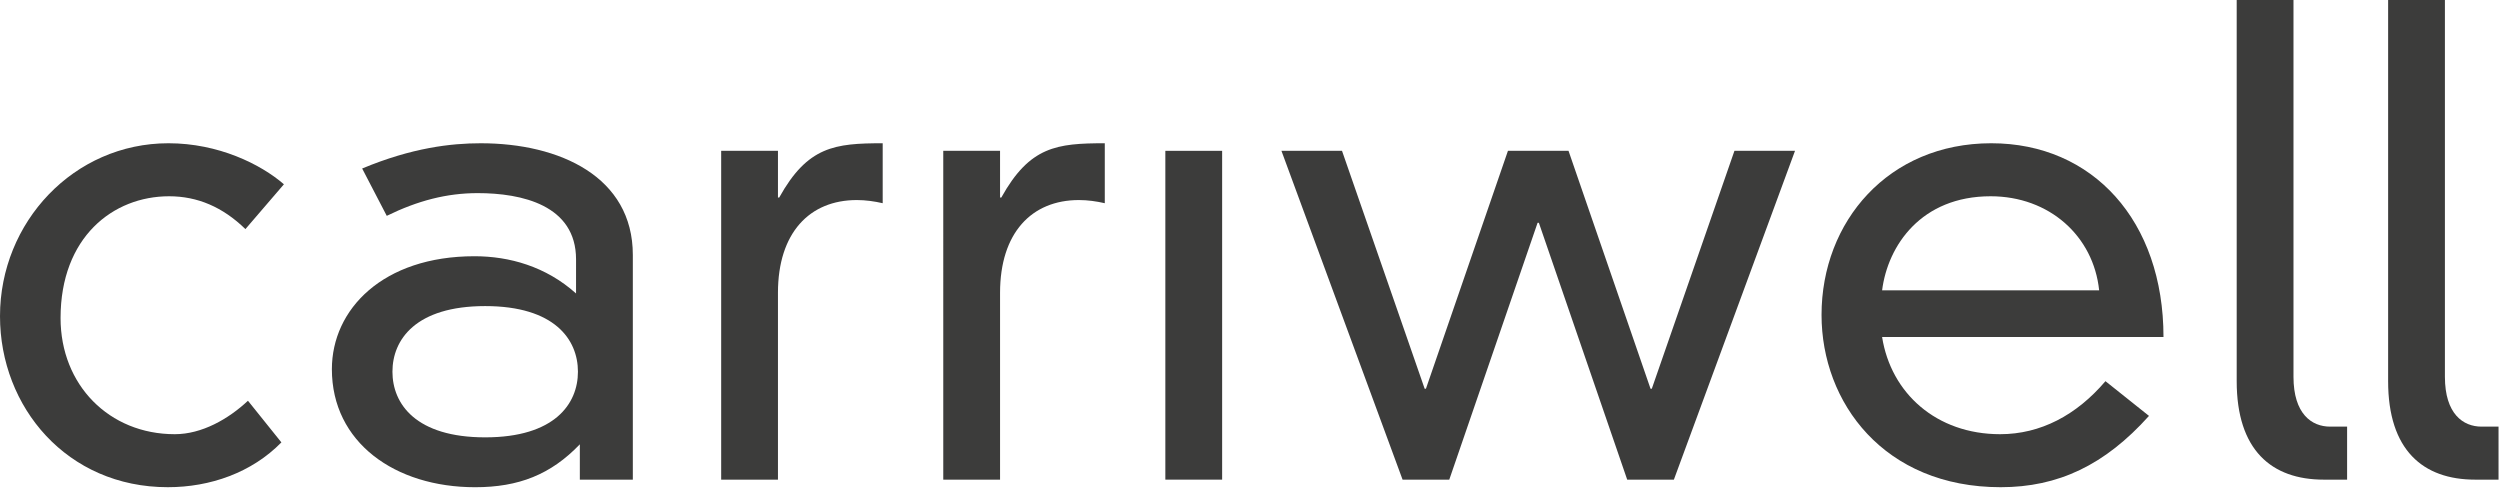
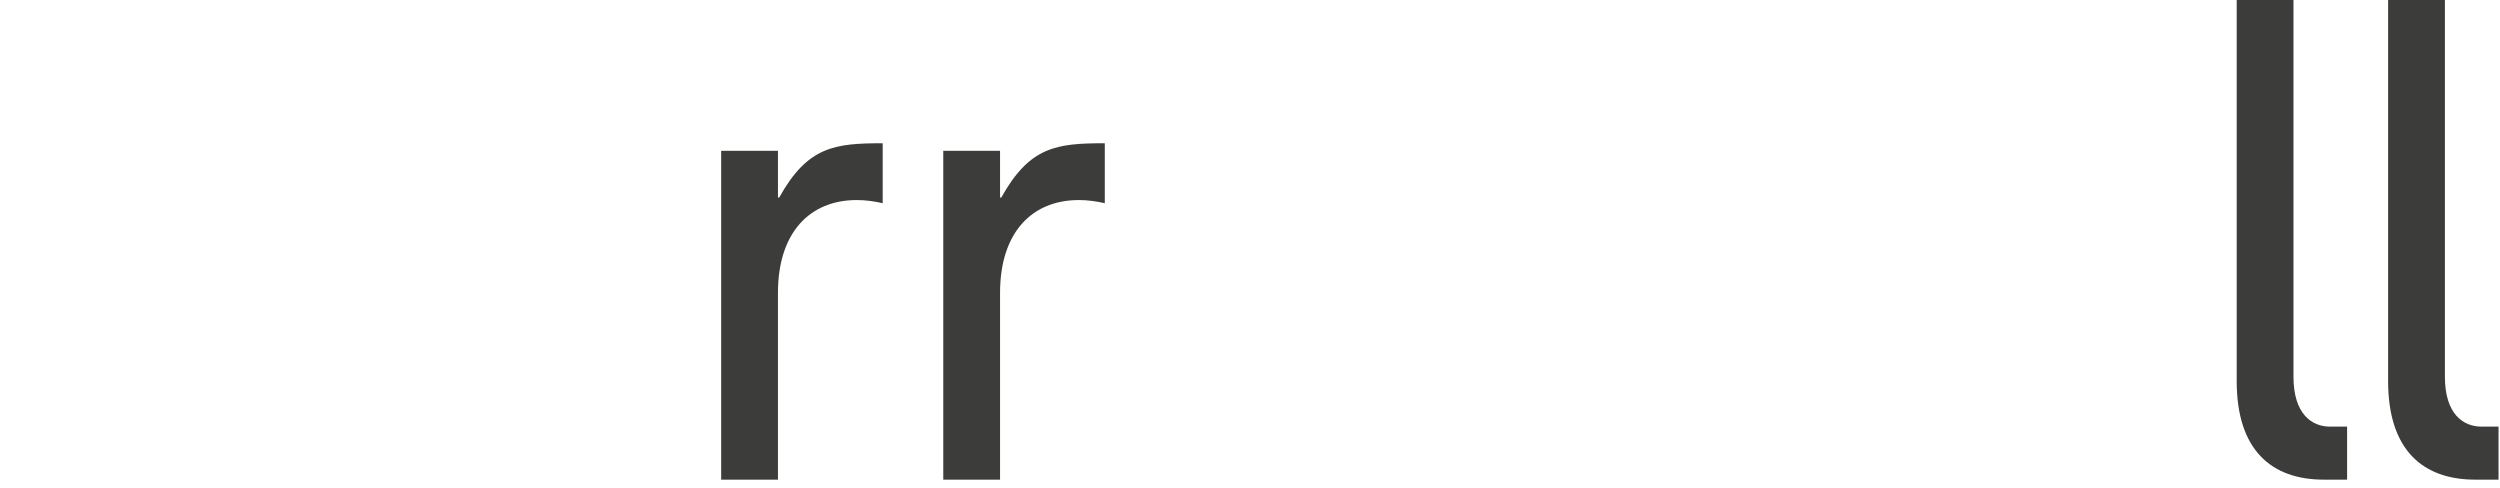
<svg xmlns="http://www.w3.org/2000/svg" fill="none" viewBox="0 0 302 59" height="59" width="302">
-   <path fill="#3C3C3B" d="M29.647 27.674C26.903 25.005 23.855 23.709 20.425 23.709C13.643 23.709 7.316 28.665 7.316 38.423C7.316 46.504 13.185 52.451 21.111 52.451C24.389 52.451 27.59 50.62 29.953 48.41L33.992 53.441C30.41 57.1 25.38 58.853 20.273 58.853C8.079 58.853 0 49.172 0 38.194C0 26.834 8.917 17.305 20.35 17.305C26.371 17.305 31.477 19.821 34.297 22.261L29.647 27.674Z" />
-   <path fill="#3C3C3B" d="M69.587 31.333C69.587 24.777 63.032 23.329 57.697 23.329C53.962 23.329 50.456 24.244 46.721 26.074L43.749 20.356C49.77 17.841 54.496 17.306 58.078 17.306C67.605 17.306 76.446 21.347 76.446 30.801V57.941H70.044V53.672C66.538 57.331 62.651 58.856 57.392 58.856C47.713 58.856 40.091 53.443 40.091 44.6C40.091 37.357 46.264 30.953 57.315 30.953C61.507 30.953 65.927 32.172 69.586 35.45L69.587 31.333ZM58.611 36.975C50.228 36.975 47.407 41.016 47.407 44.903C47.407 48.791 50.228 52.832 58.611 52.832C66.995 52.832 69.815 48.791 69.815 44.903C69.815 41.015 66.995 36.975 58.611 36.975Z" />
  <path fill="#3C3C3B" d="M87.118 18.22H93.977V23.861H94.129C97.559 17.686 100.836 17.305 106.629 17.305V24.548C105.638 24.319 104.57 24.166 103.504 24.166C97.788 24.166 93.977 28.131 93.977 35.373V57.94H87.118V18.22Z" />
  <path fill="#3C3C3B" d="M113.946 18.22H120.806V23.861H120.959C124.389 17.686 127.665 17.305 133.458 17.305V24.548C132.467 24.319 131.4 24.166 130.334 24.166C124.617 24.166 120.807 28.131 120.807 35.373V57.94H113.947L113.946 18.22Z" />
-   <path fill="#3C3C3B" d="M140.774 18.22H147.634V57.94H140.774V18.22Z" />
-   <path fill="#3C3C3B" d="M209.521 18.22H216.838L202.205 57.94H196.565L185.894 26.911H185.742L175.072 57.94H169.431L154.798 18.22H162.115L172.1 46.961H172.252L182.16 18.22H189.477L199.385 46.961H199.537L209.521 18.22Z" />
-   <path fill="#3C3C3B" d="M259.598 50.24C254.262 56.187 248.623 58.854 241.687 58.854C227.587 58.854 220.042 48.639 220.042 38.042C220.042 26.758 228.12 17.305 240.543 17.305C252.814 17.305 261.35 26.682 261.35 40.71H227.358C228.425 47.495 233.912 52.451 241.611 52.451C246.488 52.451 250.833 50.163 254.339 46.046L259.598 50.24ZM253.577 35.069C252.891 28.512 247.556 23.709 240.468 23.709C232.084 23.709 228.045 29.656 227.359 35.069H253.577Z" />
  <path fill="#3C3C3B" d="M277.053 0V45.514C277.053 50.011 279.263 51.537 281.473 51.537H283.53V57.941H280.711C274.385 57.941 270.193 54.358 270.193 46.048V0H277.053Z" />
  <path fill="#3C3C3B" d="M295.345 0V45.514C295.345 50.011 297.555 51.537 299.765 51.537H301.823V57.941H299.003C292.677 57.941 288.485 54.358 288.485 46.048V0H295.345Z" />
</svg>